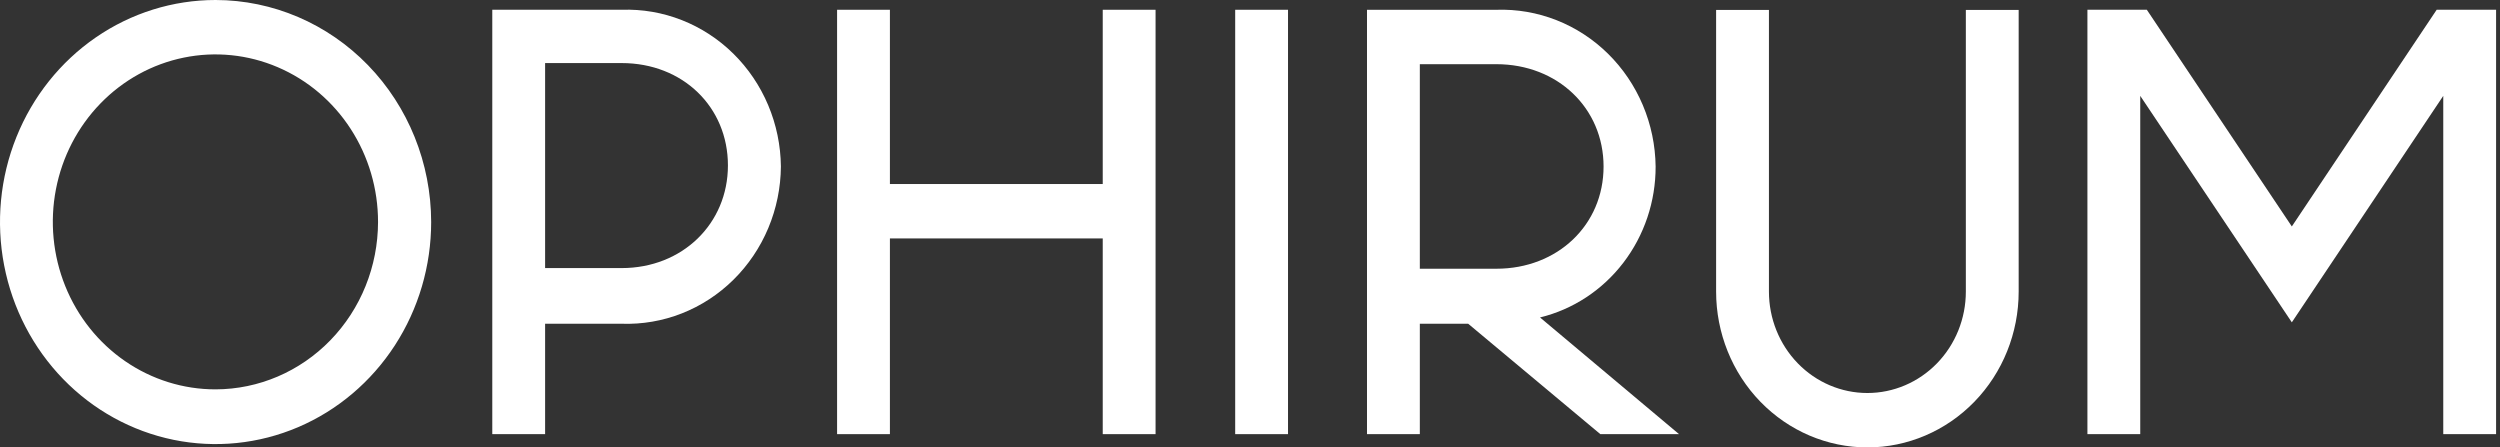
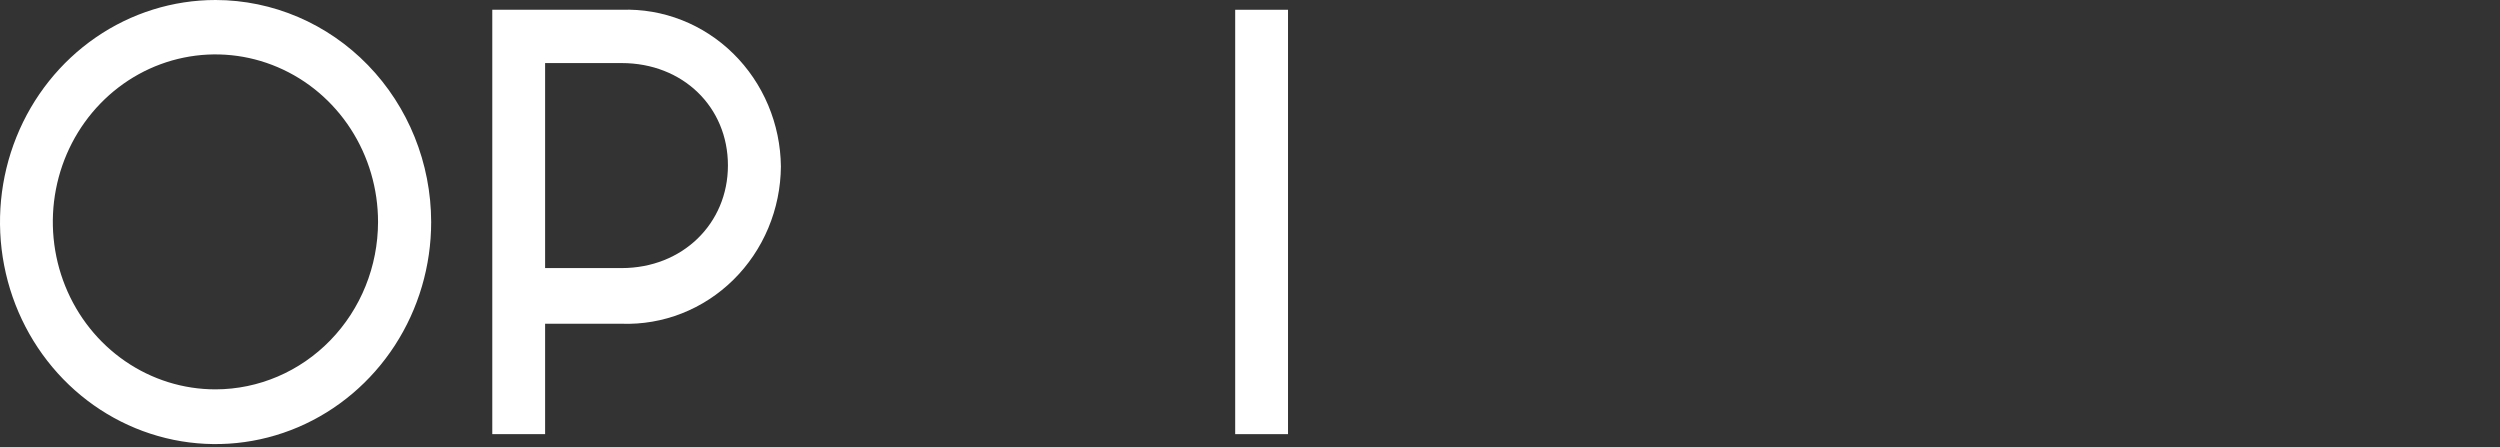
<svg xmlns="http://www.w3.org/2000/svg" width="637" height="114" viewBox="0 0 637 114" fill="none">
  <rect x="0" y="0" width="637" height="114" fill="#333333" stroke="none" />
  <path d="M54.931 0C44.067 0 33.447 3.318 24.413 9.535C15.38 15.752 8.339 24.588 4.181 34.926C0.024 45.264 -1.064 56.639 1.056 67.614C3.175 78.589 8.407 88.67 16.089 96.582C23.771 104.495 33.559 109.883 44.215 112.066C54.87 114.249 65.915 113.129 75.953 108.846C85.99 104.564 94.569 97.313 100.605 88.009C106.641 78.705 109.862 67.766 109.862 56.577C109.842 41.578 104.048 27.2 93.751 16.594C83.454 5.989 69.494 0.021 54.931 0V0ZM54.931 99.21C46.733 99.218 38.717 96.721 31.898 92.035C25.078 87.349 19.762 80.684 16.621 72.885C13.48 65.086 12.656 56.503 14.254 48.221C15.851 39.939 19.798 32.332 25.595 26.362C31.392 20.391 38.778 16.326 46.819 14.681C54.859 13.036 63.193 13.884 70.766 17.119C78.338 20.354 84.809 25.829 89.358 32.853C93.908 39.877 96.332 48.133 96.325 56.577C96.304 67.877 91.936 78.709 84.178 86.699C76.42 94.69 65.903 99.189 54.931 99.21Z" fill="white" />
  <path d="M158.4 2.488H125.434V110.618H138.893V82.491H158.4C163.635 82.673 168.853 81.775 173.746 79.848C178.638 77.921 183.107 75.005 186.888 71.271C190.67 67.537 193.687 63.062 195.763 58.109C197.839 53.155 198.93 47.824 198.974 42.429C198.915 37.044 197.812 31.726 195.729 26.787C193.646 21.847 190.627 17.386 186.847 13.666C183.067 9.945 178.604 7.039 173.719 5.12C168.834 3.201 163.626 2.306 158.4 2.488ZM158.4 68.306H138.893V16.07H158.4C174.006 16.07 185.476 27.28 185.476 42.148C185.476 57.015 173.85 68.306 158.4 68.306Z" fill="white" />
-   <path d="M280.978 46.89H226.749V2.488H213.289V110.619H226.749V60.752H280.978V110.619H294.437V2.488H280.978V46.89Z" fill="white" />
  <path d="M328.186 2.488H314.727V110.619H328.186V2.488Z" fill="white" />
-   <path d="M421.853 42.434C421.789 37.051 420.682 31.735 418.597 26.798C416.513 21.861 413.493 17.402 409.714 13.683C405.936 9.963 401.474 7.057 396.592 5.136C391.709 3.214 386.503 2.316 381.279 2.493H348.312V110.623H361.772V82.495H374.101L407.769 110.623H427.822L392.398 80.888C400.799 78.84 408.281 73.926 413.628 66.945C418.976 59.964 421.874 51.326 421.853 42.434ZM361.772 16.355H381.279C396.885 16.355 408.589 27.566 408.589 42.434C408.589 57.301 396.885 68.472 381.279 68.472H361.772V16.355Z" fill="white" />
-   <path d="M500.897 74.3C500.897 81.153 498.254 87.725 493.549 92.57C488.845 97.416 482.464 100.138 475.811 100.138C469.158 100.138 462.777 97.416 458.073 92.57C453.368 87.725 450.725 81.153 450.725 74.3V2.535H437.266V74.3C437.266 84.83 441.327 94.927 448.555 102.373C455.784 109.818 465.588 114.001 475.811 114.001C486.034 114.001 495.838 109.818 503.067 102.373C510.296 94.927 514.357 84.83 514.357 74.3V2.535H500.897V74.3Z" fill="white" />
-   <path d="M620.865 2.488L583.958 57.699L547.012 2.488H531.875V110.619H545.335V24.428L583.958 82.129L622.543 24.428V110.619H636.002V2.488H620.865Z" fill="white" />
</svg>